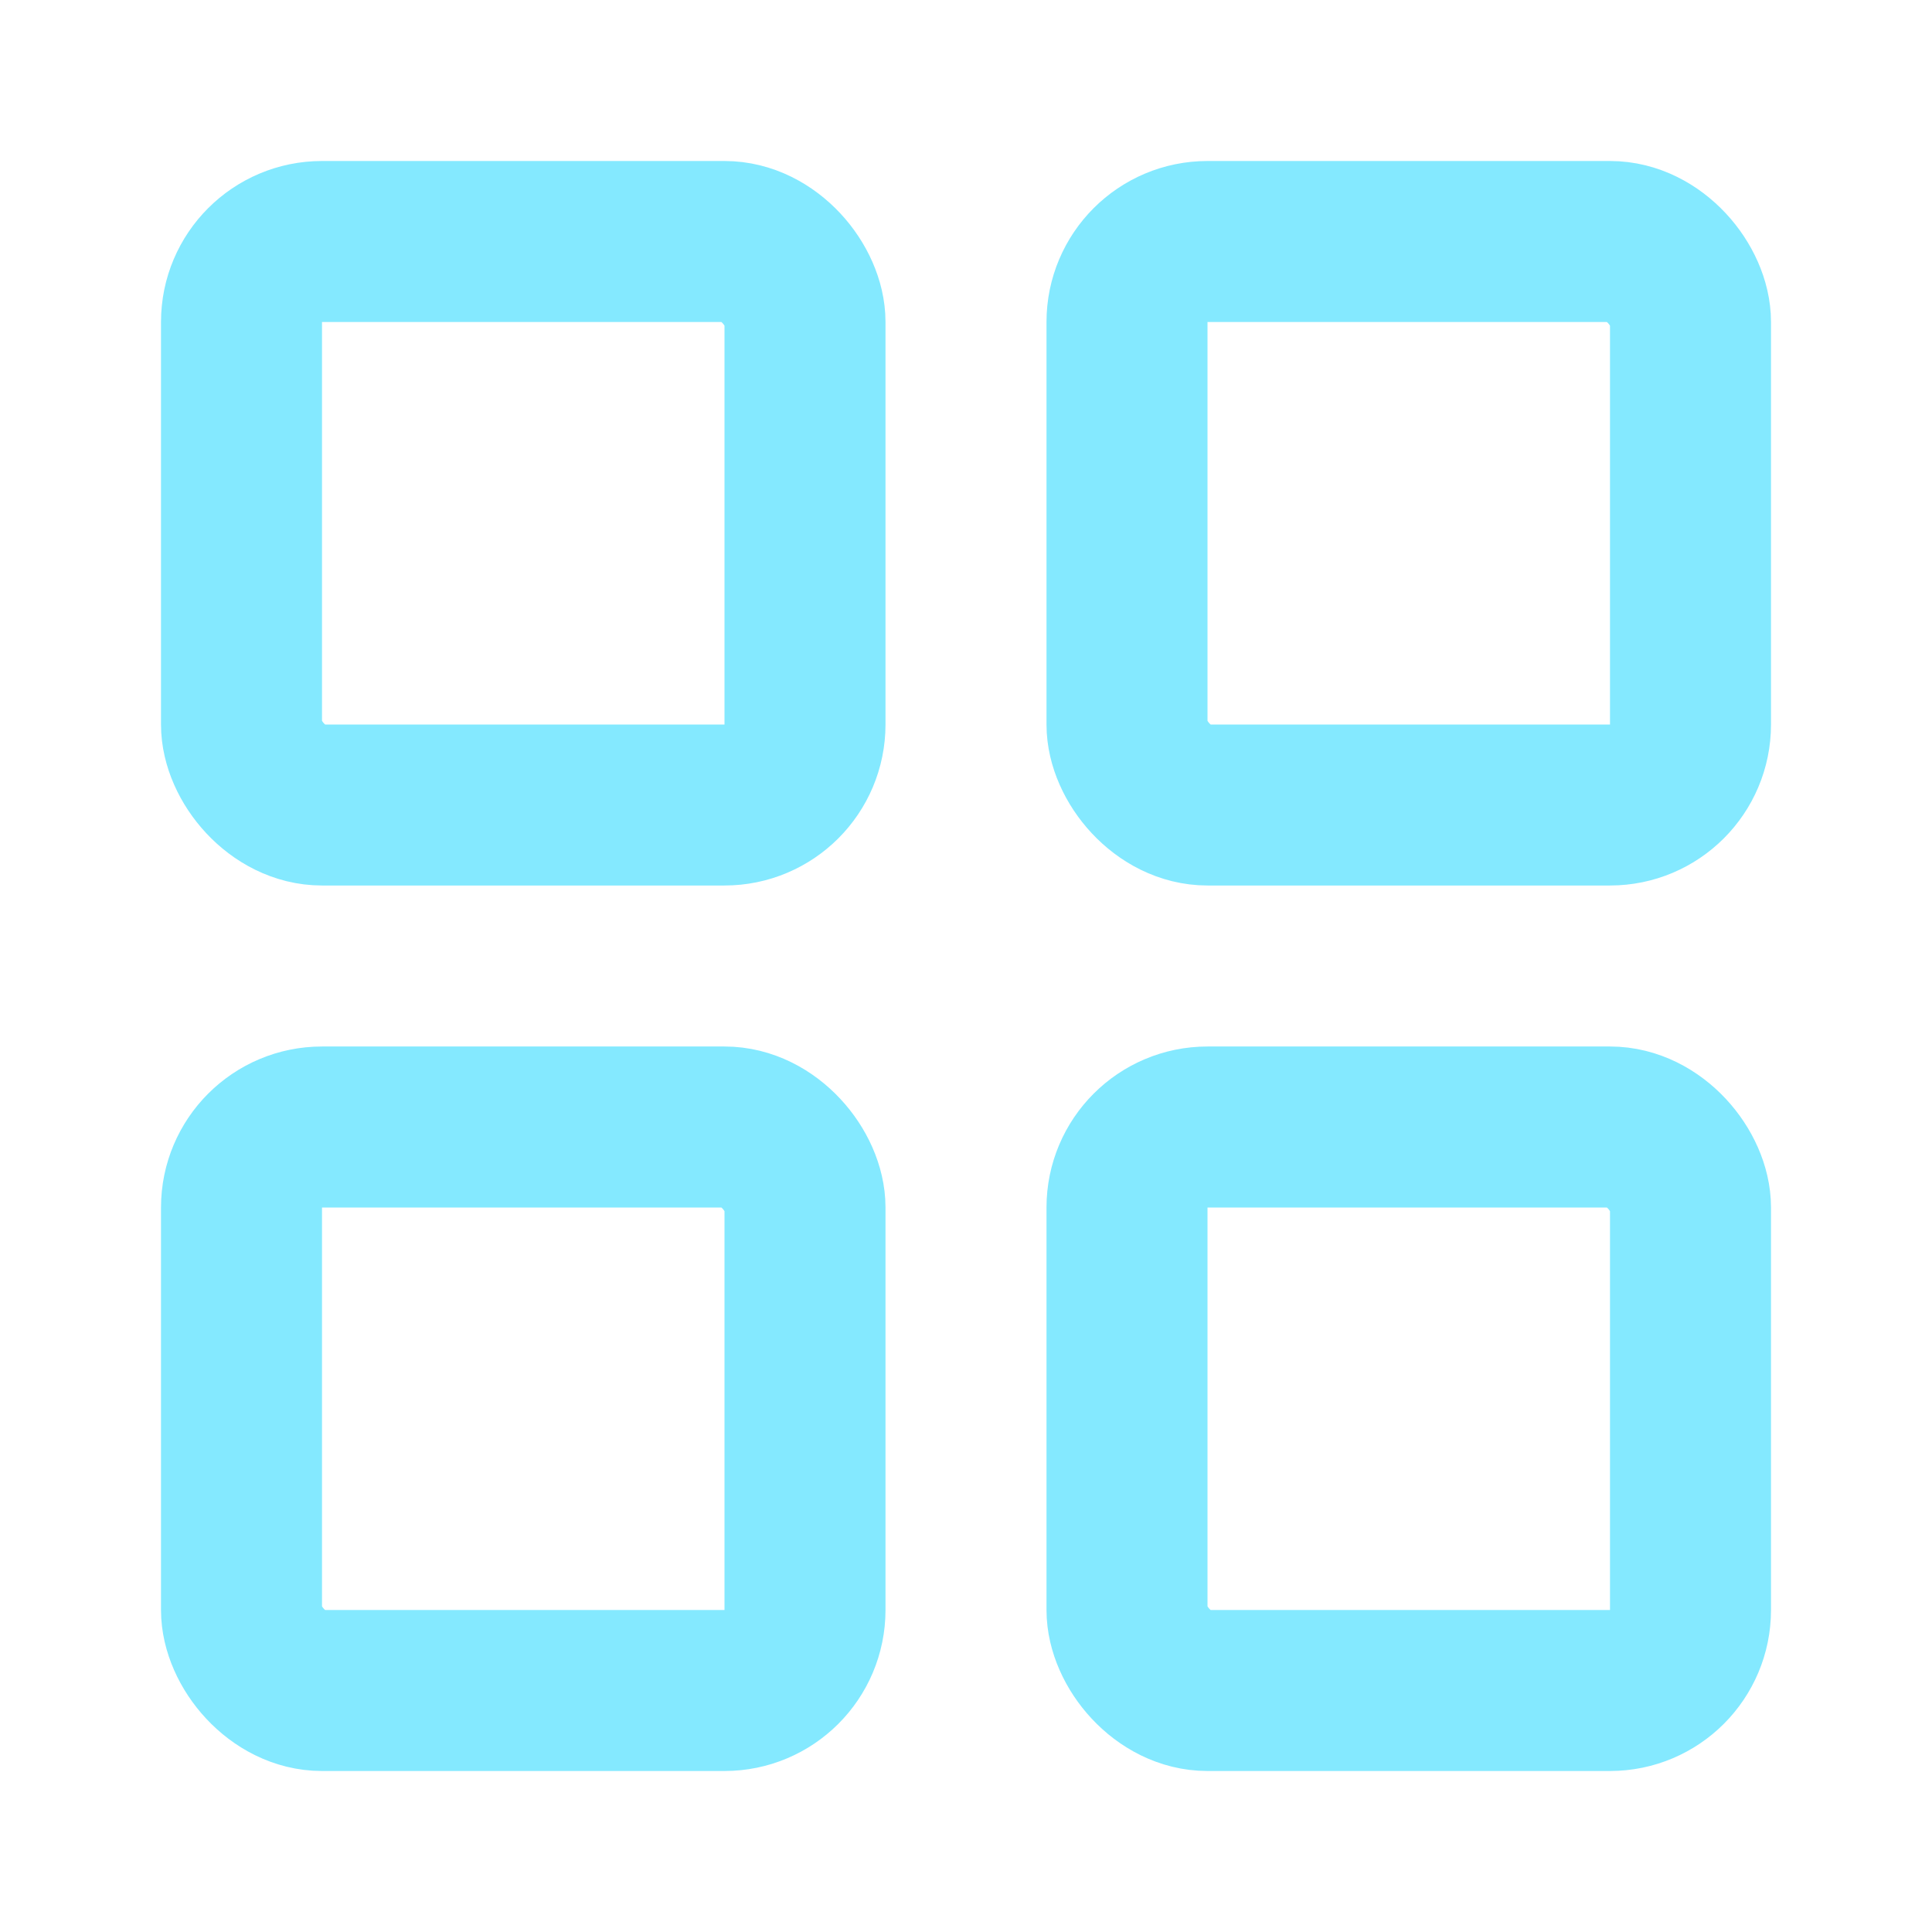
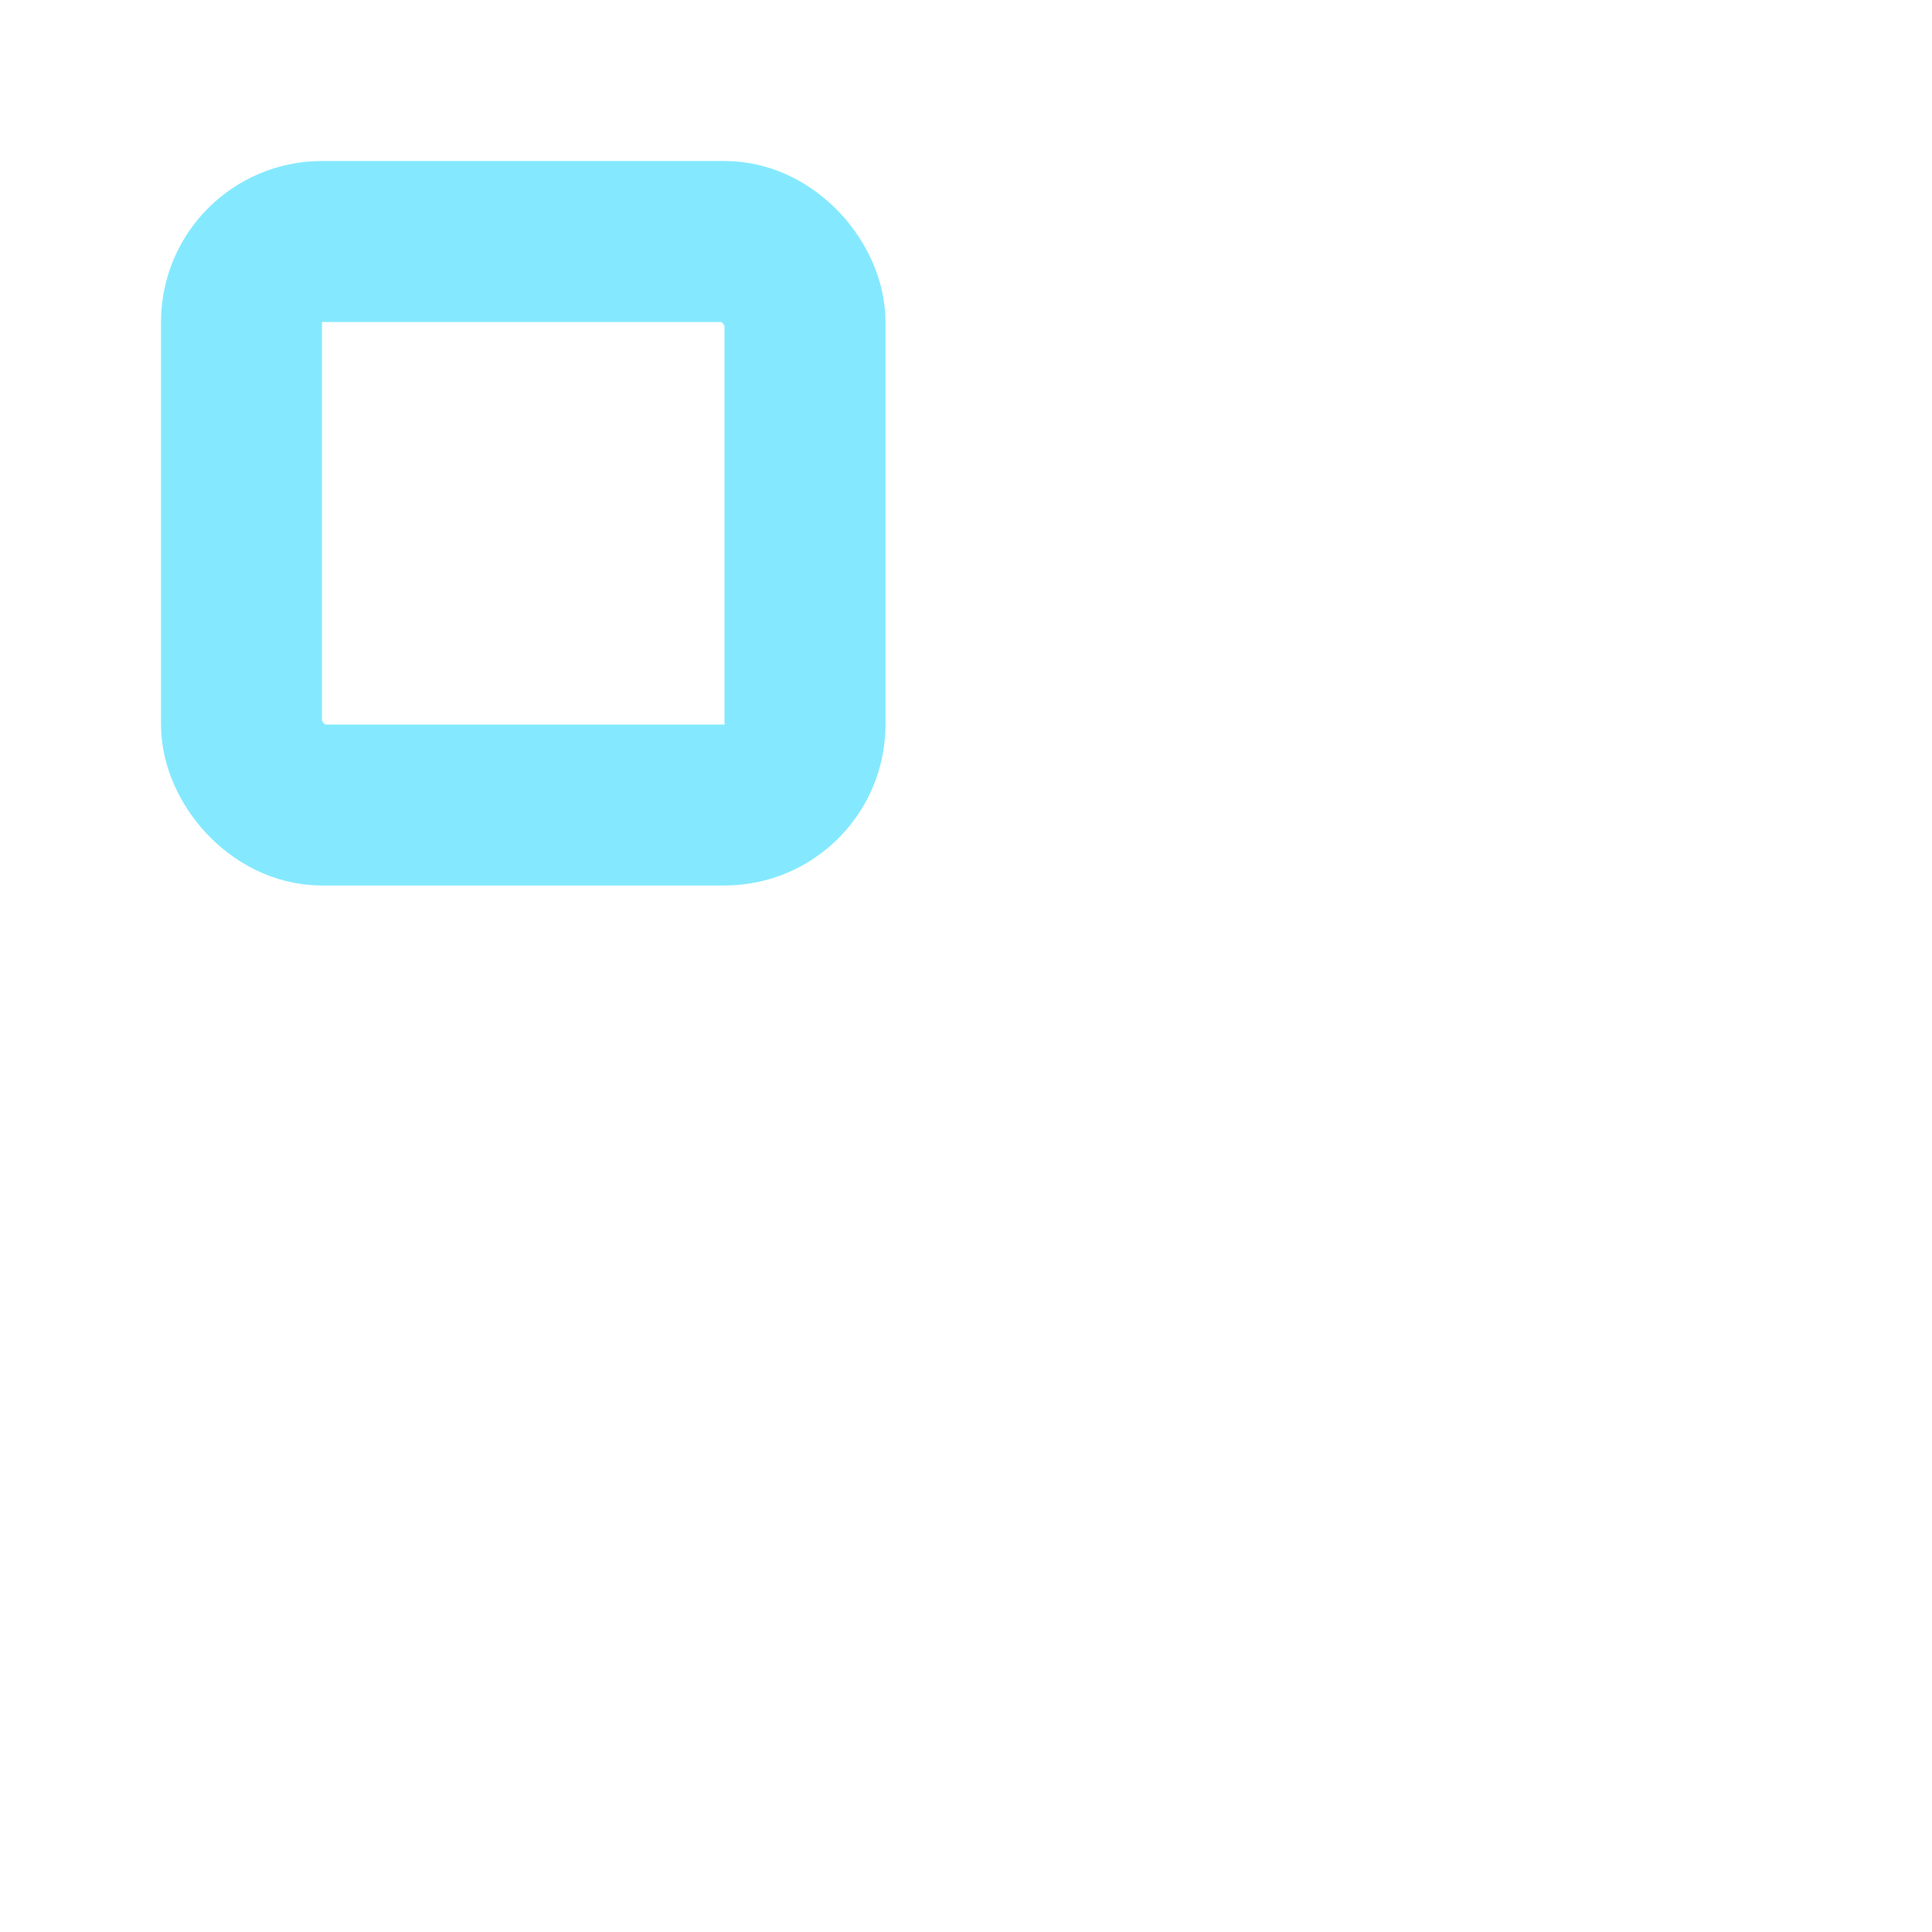
<svg xmlns="http://www.w3.org/2000/svg" width="24" height="24" viewBox="0 0 24 24" fill="none" stroke="#84e9ff" stroke-width="2" stroke-linecap="round" stroke-linejoin="round" class="lucide lucide-layout-grid">
  <rect width="7" height="7" x="3" y="3" rx="1" />
-   <rect width="7" height="7" x="14" y="3" rx="1" />
-   <rect width="7" height="7" x="14" y="14" rx="1" />
-   <rect width="7" height="7" x="3" y="14" rx="1" />
</svg>